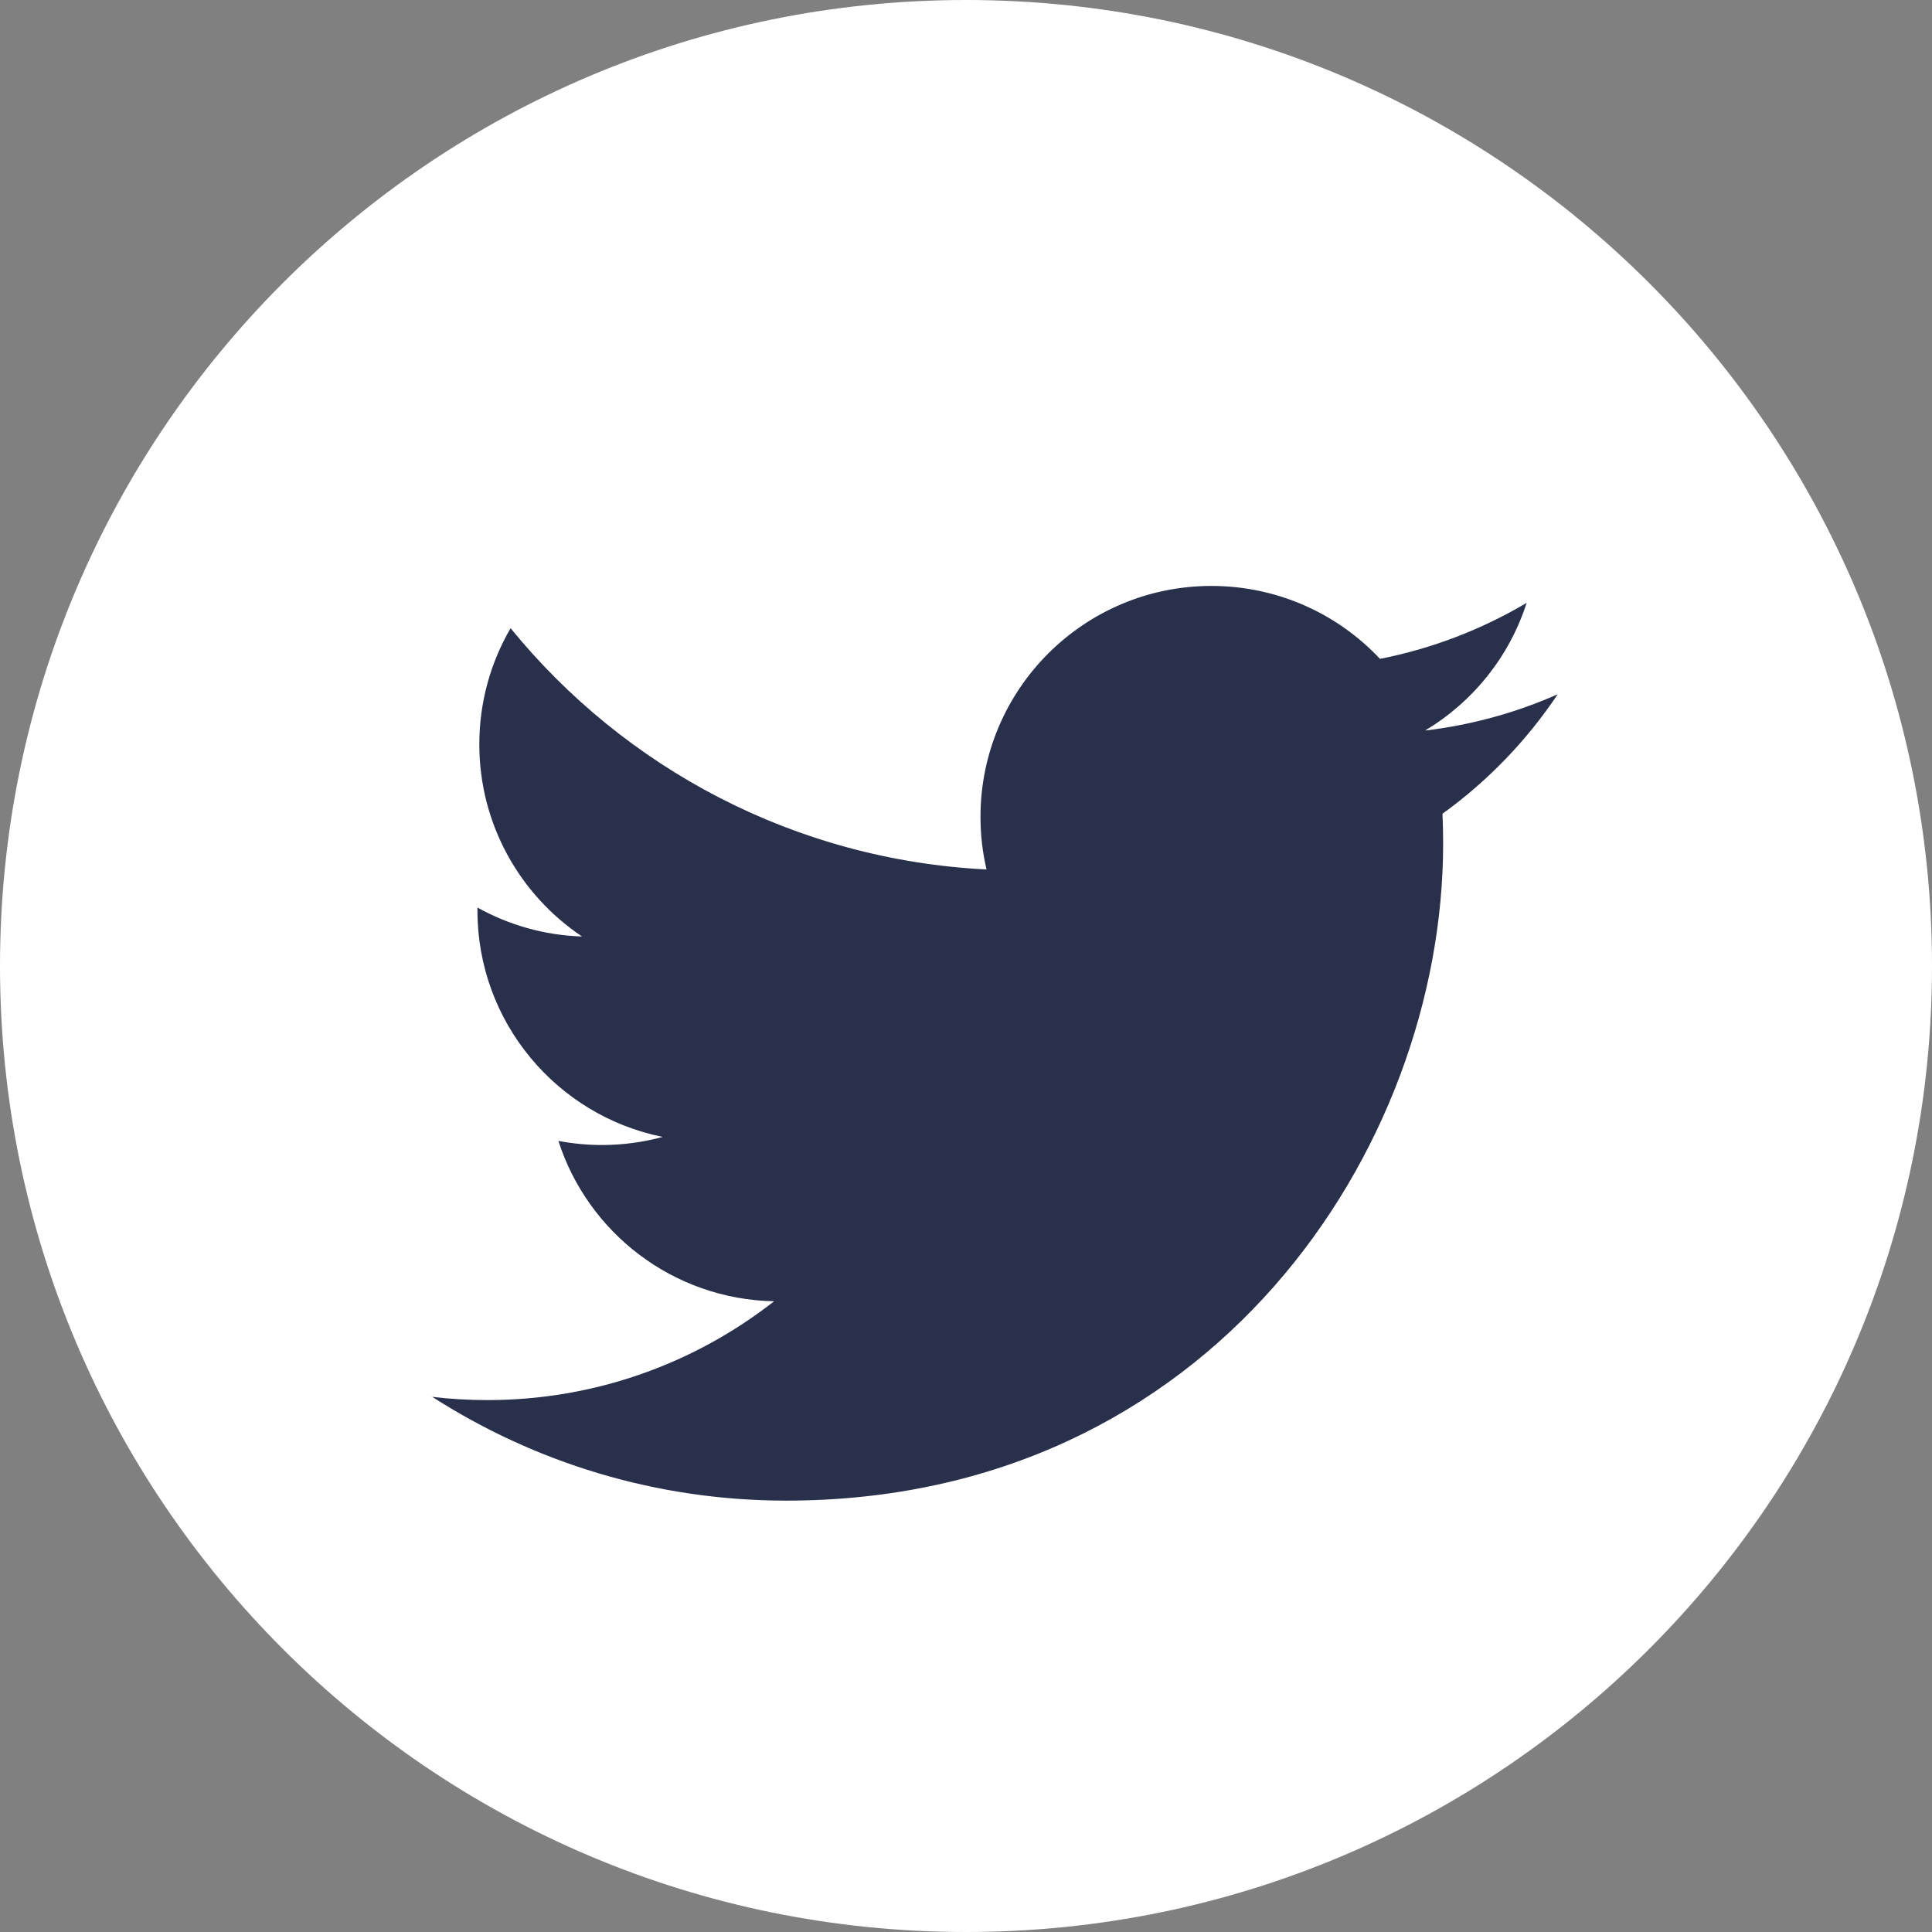
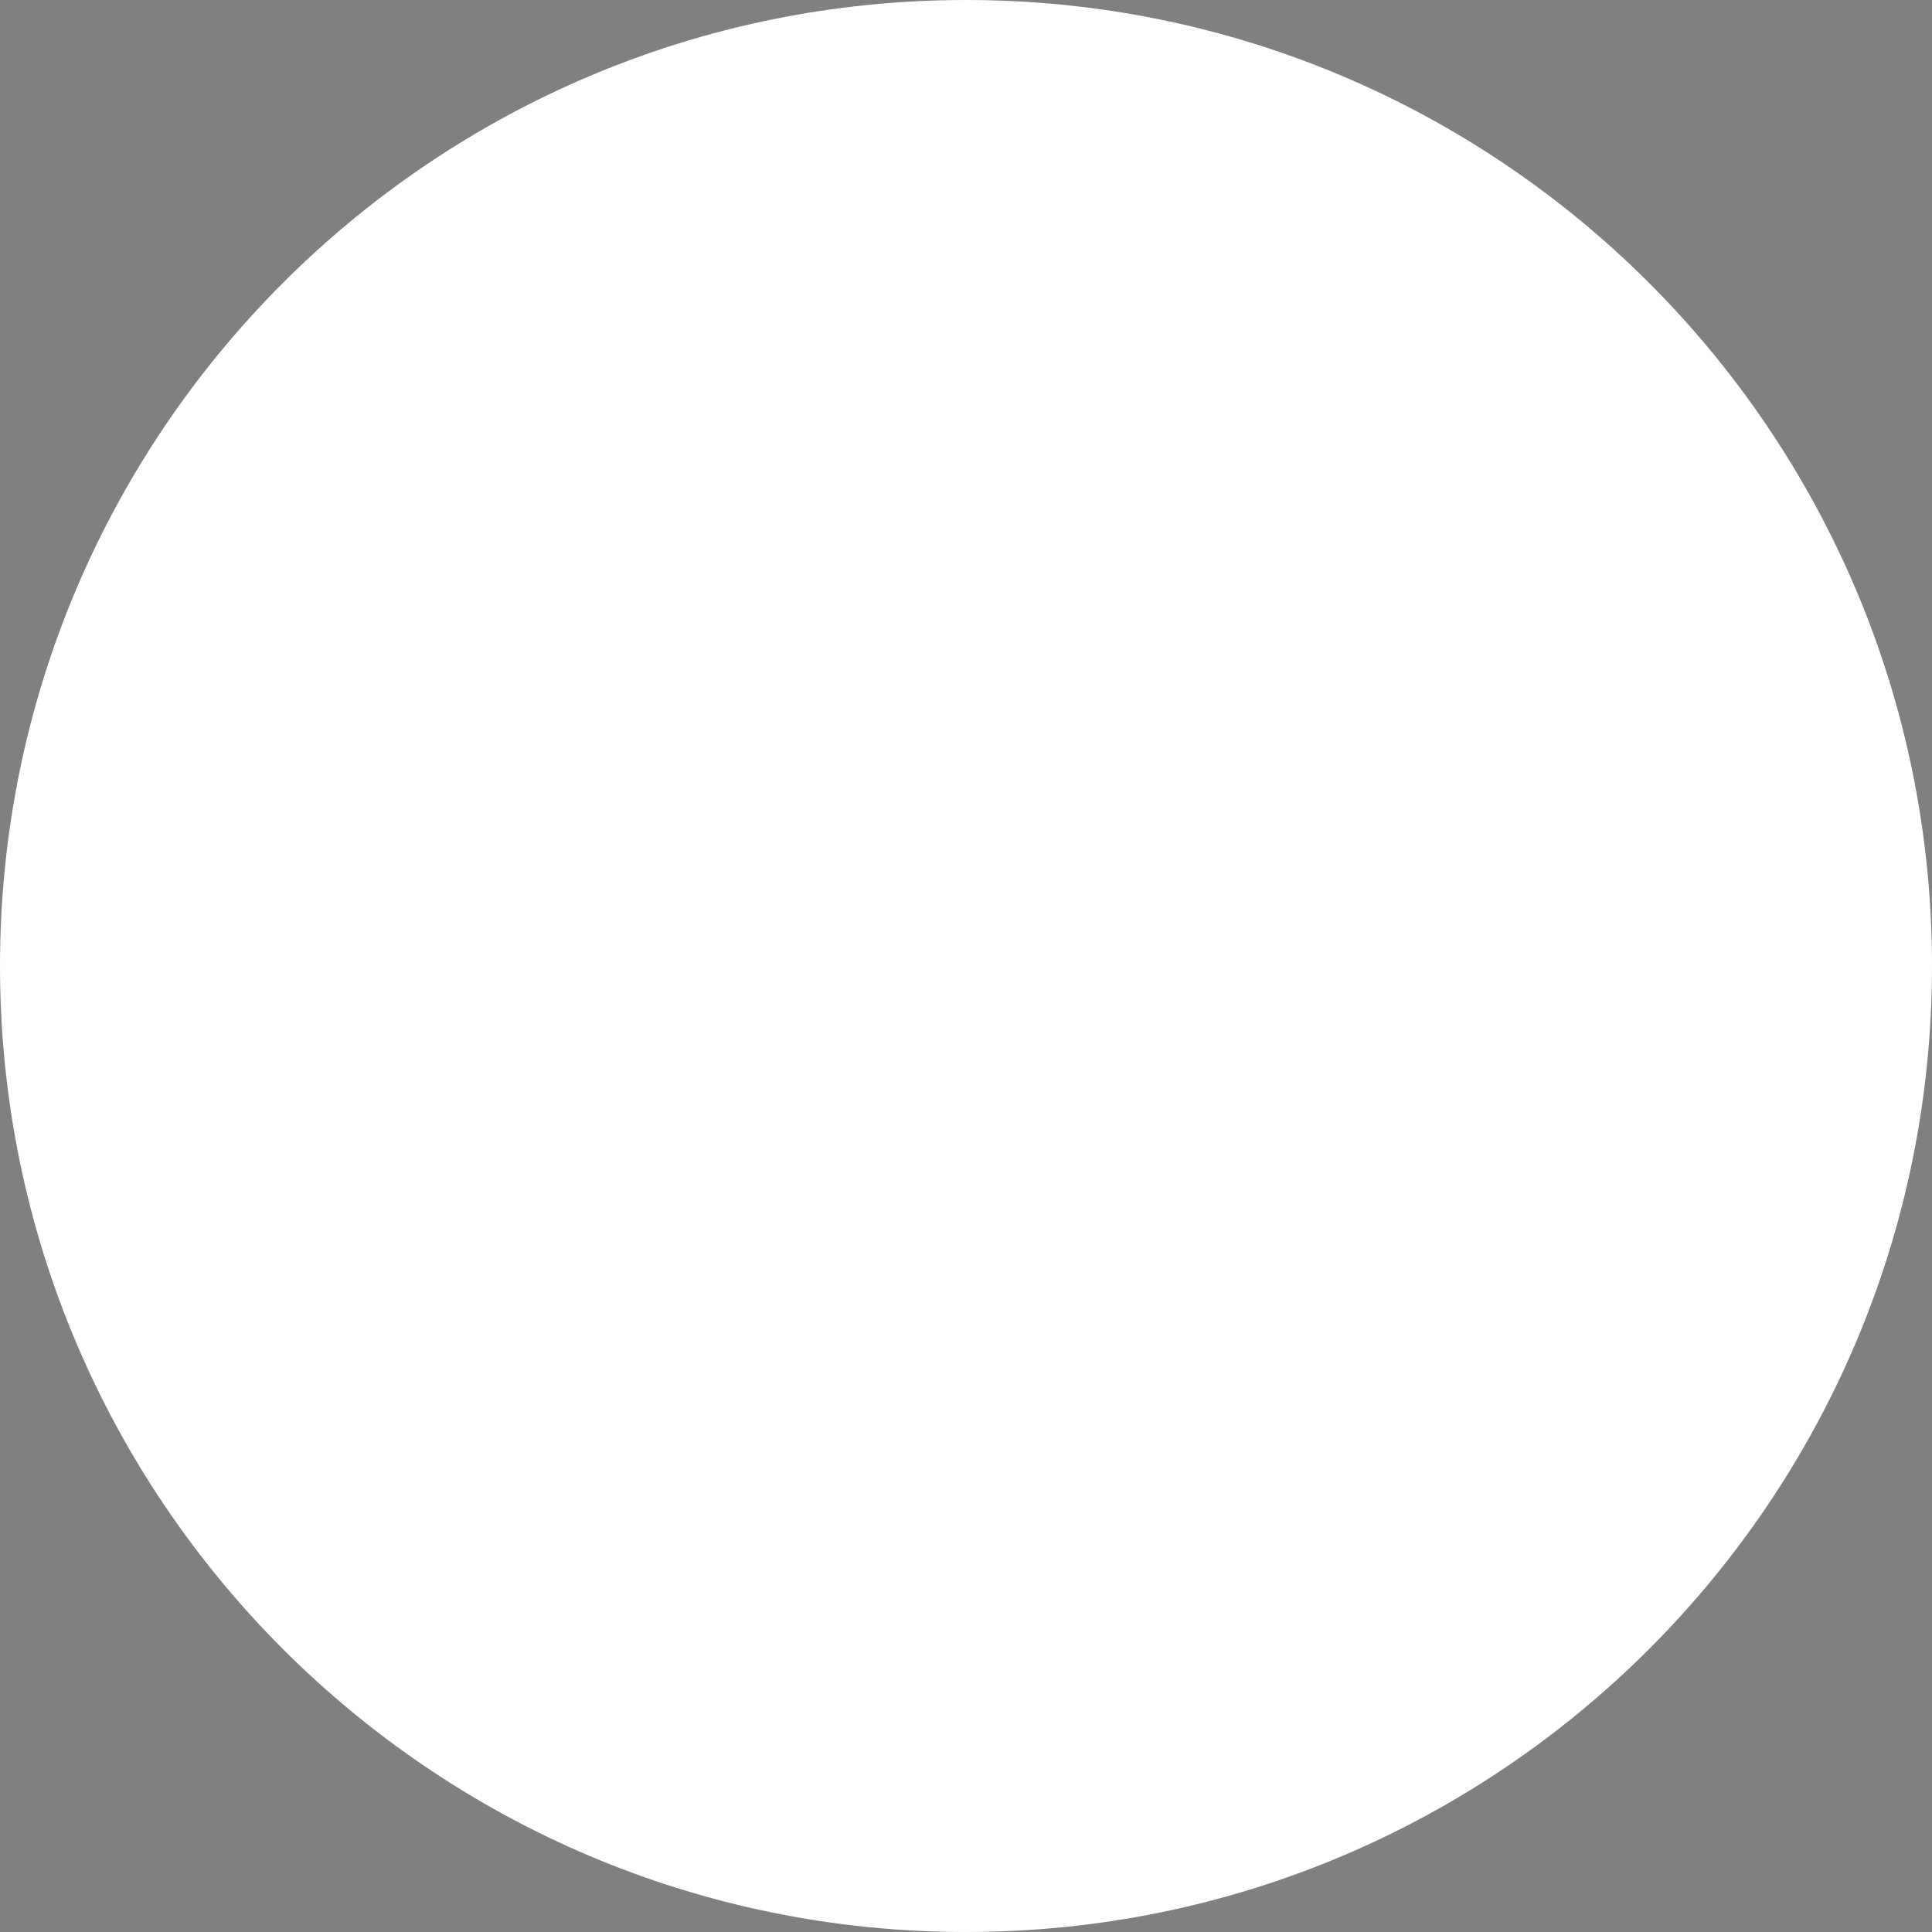
<svg xmlns="http://www.w3.org/2000/svg" width="32" height="32" viewBox="0 0 32 32" fill="none">
  <rect x="0" y="0" width="32" height="32" fill="#808080" stroke="none" />
  <path d="M16 32C24.837 32 32 24.837 32 16C32 7.163 24.837 0 16 0C7.163 0 0 7.163 0 16C0 24.837 7.163 32 16 32Z" fill="white" />
-   <path d="M25.801 11.499C25.115 11.803 24.377 12.008 23.604 12.1C24.394 11.627 25 10.878 25.286 9.985C24.547 10.423 23.728 10.741 22.857 10.913C22.16 10.17 21.166 9.705 20.065 9.705C17.953 9.705 16.24 11.418 16.24 13.53C16.24 13.829 16.274 14.121 16.34 14.401C13.162 14.242 10.343 12.72 8.457 10.405C8.128 10.97 7.939 11.627 7.939 12.328C7.939 13.654 8.615 14.825 9.64 15.511C9.014 15.492 8.424 15.319 7.908 15.032C7.908 15.049 7.908 15.065 7.908 15.081C7.908 16.934 9.227 18.479 10.976 18.831C10.655 18.918 10.317 18.965 9.969 18.965C9.722 18.965 9.482 18.941 9.249 18.897C9.736 20.416 11.148 21.521 12.822 21.553C11.512 22.578 9.864 23.19 8.071 23.19C7.763 23.19 7.458 23.172 7.159 23.136C8.851 24.222 10.862 24.855 13.021 24.855C20.056 24.855 23.903 19.027 23.903 13.973C23.903 13.807 23.899 13.642 23.892 13.478C24.64 12.939 25.288 12.266 25.801 11.499Z" fill="#29304C" />
</svg>